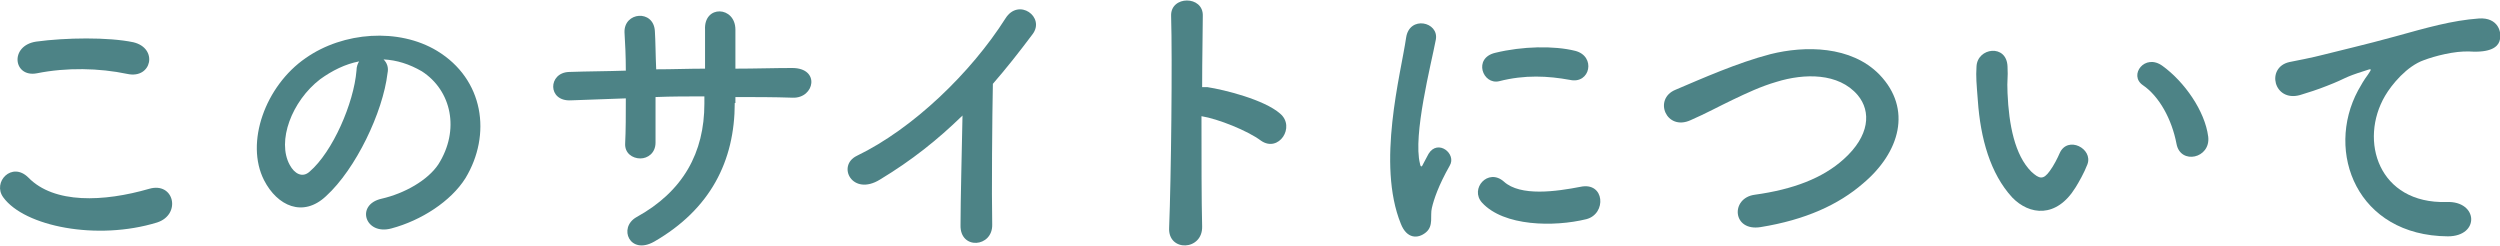
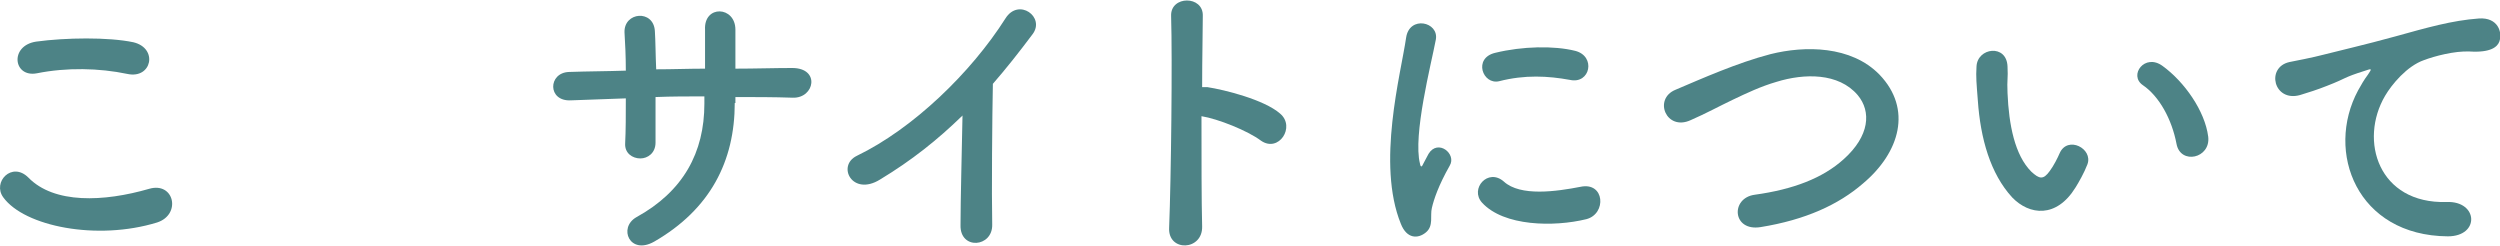
<svg xmlns="http://www.w3.org/2000/svg" version="1.1" id="レイヤー_1" x="0px" y="0px" width="378.7px" height="37.2px" viewBox="0 0 378.7 37.2" style="enable-background:new 0 0 378.7 37.2;" xml:space="preserve">
  <style type="text/css">
	.st0{fill:#4D8386;}
</style>
  <g>
    <g>
      <path class="st0" d="M0.5,29.9c-1.7-2.3,1.3-5.5,3.8-3c3.9,4,11.4,3.7,18.3,1.7c3.8-1.1,4.9,3.9,1.2,5.1    C14.7,36.5,3.7,34.3,0.5,29.9z M5.6,11.1C2,11.8,1.4,6.9,5.5,6.3c4.4-0.6,10.9-0.7,14.7,0.1C24,7.3,23,12,19.3,11.2    C15,10.3,10.1,10.2,5.6,11.1z" />
-       <path class="st0" d="M58.7,11.1C58,17,53.9,25.6,49.4,29.7C45.9,33,42,31.2,40,27.3c-2.9-5.7,0.2-14.3,6.3-18.5    C52,4.8,60.4,4.2,66.2,7.7c7.1,4.3,8.3,12.7,4.3,19.3c-2.2,3.5-6.7,6.4-11.2,7.6c-4,1.1-5.5-3.6-1.5-4.5c3.5-0.8,7-2.8,8.6-5.2    c3.3-5.2,2-11.2-2.5-14.1C62,9.7,60.1,9.1,58.1,9C58.6,9.5,58.9,10.2,58.7,11.1z M48.5,12c-4.3,3.3-6.6,9.4-4.6,13    c0.7,1.3,1.9,2,3,1c3.5-3,6.7-10.4,7.1-15.3c0-0.6,0.2-1.1,0.4-1.4C52.3,9.7,50.3,10.7,48.5,12z" />
      <path class="st0" d="M111.3,15.6c0,8.8-3.7,16.1-12.2,21c-3.7,2.1-5.5-2.1-2.7-3.7c7.1-3.9,10.3-9.8,10.3-17.2v-1.1    c-2.5,0-4.9,0-7.4,0.1c0,2.6,0,5.1,0,6.9c0,1.6-1.2,2.4-2.3,2.4c-1.2,0-2.4-0.8-2.3-2.3c0.1-1.9,0.1-4.3,0.1-6.8    c-2.9,0.1-5.8,0.2-8.3,0.3c-3.6,0.2-3.5-4.2-0.3-4.3c2.8-0.1,5.7-0.1,8.6-0.2c0-2.2-0.1-4.2-0.2-5.8c-0.1-3.1,4.4-3.5,4.6-0.2    c0.1,1.5,0.1,3.6,0.2,5.8c2.5,0,4.9-0.1,7.4-0.1c0-2.4,0-4.6,0-5.9c-0.2-3.8,4.6-3.6,4.6,0c0,1.8,0,3.9,0,5.9    c2.9,0,5.9-0.1,8.6-0.1c4.3,0,3.4,4.6,0.1,4.5c-2.9-0.1-5.8-0.1-8.7-0.1V15.6z" />
      <path class="st0" d="M133.3,27.2c-4.2,2.6-6.6-2.1-3.5-3.6c8.5-4.1,17.3-12.6,22.5-20.8c2-3.2,6.1-0.2,4.1,2.4    c-2.1,2.8-4,5.2-6,7.5c-0.1,4.7-0.2,16.7-0.1,21.3c0.1,3.5-4.9,3.9-4.8,0.1c0-3.7,0.2-11.2,0.3-16.6    C142,21.2,138.1,24.3,133.3,27.2z" />
      <path class="st0" d="M182.1,34.3c0.1,3.7-5.2,3.9-5,0.2c0.3-7.5,0.5-25.5,0.3-32.1c-0.1-3.1,4.9-3.1,4.8,0c0,2.3-0.1,6.3-0.1,10.8    c0.2,0,0.5,0,0.8,0c2.6,0.4,8.6,1.9,11,4c2.4,2-0.2,6-2.9,4.1c-2-1.5-6.5-3.3-9-3.7C182,23.9,182,30.5,182.1,34.3z" />
      <path class="st0" d="M212.2,33.9c-3.7-9.1,0-22.7,0.8-28.2c0.5-3.4,5-2.4,4.5,0.3c-0.7,3.7-3.5,14.5-2.4,18.8    c0.1,0.6,0.3,0.5,0.5,0c0.1-0.2,0.6-1.1,0.8-1.5c1.4-2.3,4.3,0,3.2,1.8c-1.7,3-2.4,5.1-2.7,6.4c-0.3,1.2,0.3,2.7-0.9,3.7    S213.1,36.2,212.2,33.9z M224.5,30.7c-1.9-2.1,0.9-5.3,3.3-3.2c2.5,2.3,8,1.5,11.6,0.8c3.7-0.8,4,4.1,0.9,4.9    C235.4,34.4,227.8,34.3,224.5,30.7z M227.1,12.3c-2.5,0.6-4-3.5-0.6-4.3c4.1-1,8.9-1.1,12.1-0.3c3.2,0.8,2.3,5.1-0.8,4.4    C234.5,11.5,231,11.3,227.1,12.3z" />
      <path class="st0" d="M266.7,34.4c-4.3,0.7-4.6-4.4-0.9-4.9c5.8-0.8,10.3-2.5,13.5-5.4c3.9-3.5,4.2-7.2,2.1-9.7    c-2.9-3.4-8.1-3.3-12.3-2c-2.4,0.7-4.5,1.7-6.6,2.7c-2.1,1-4.1,2.1-6.4,3.1c-3.7,1.7-5.7-3.2-2.3-4.6c4-1.7,9.4-4.1,14.4-5.4    c5.2-1.3,12.2-1.3,16.5,3.1c5,5.2,3.1,11.8-2.5,16.5C278.5,31,273.5,33.3,266.7,34.4z" />
      <path class="st0" d="M304.8,29.9c-3.3-3.6-4.8-8.9-5.2-14.7c-0.2-2.6-0.3-3.5-0.2-5.1c0.1-2.9,4.6-3.5,4.7,0c0.1,1.8-0.1,1.9,0,4    c0.2,4.8,1.1,9.4,3.6,11.9c1.2,1.1,1.8,1.3,2.8-0.1c0.6-0.8,1.2-2,1.5-2.7c1.2-2.7,5.1-0.7,4.2,1.7c-0.5,1.3-1.3,2.7-1.8,3.5    C311.5,33.1,307.4,32.6,304.8,29.9z M329.7,21.8c-0.7-3.7-2.6-7.2-5.1-8.9c-2.2-1.5,0.3-4.9,3-2.9c3.3,2.4,6.4,6.8,6.9,10.7    C334.9,24,330.3,25,329.7,21.8z" />
      <path class="st0" d="M357.2,13.7c0.5-0.9,0.9-1.6,1.5-2.4c0.7-1,0.5-0.9-0.4-0.6c-3.5,1.1-2.7,1.1-5.8,2.3c-1.5,0.6-2.8,1-4.1,1.4    c-4,1.1-5.2-4.2-1.6-5c1-0.2,3.6-0.7,5.1-1.1c2.3-0.6,6.3-1.5,11-2.8c4.7-1.3,8.5-2.4,12.6-2.7c2.9-0.2,3.6,2.1,3.1,3.5    c-0.3,0.8-1.3,1.7-4.5,1.5c-2.3-0.1-5.3,0.7-6.9,1.3c-2.6,0.9-4.9,3.7-5.9,5.4c-4,6.8-1,16.4,9.3,16.1c4.8-0.2,5.1,5.2,0.2,5.2    C357,35.7,352.2,23,357.2,13.7z" />
    </g>
  </g>
</svg>